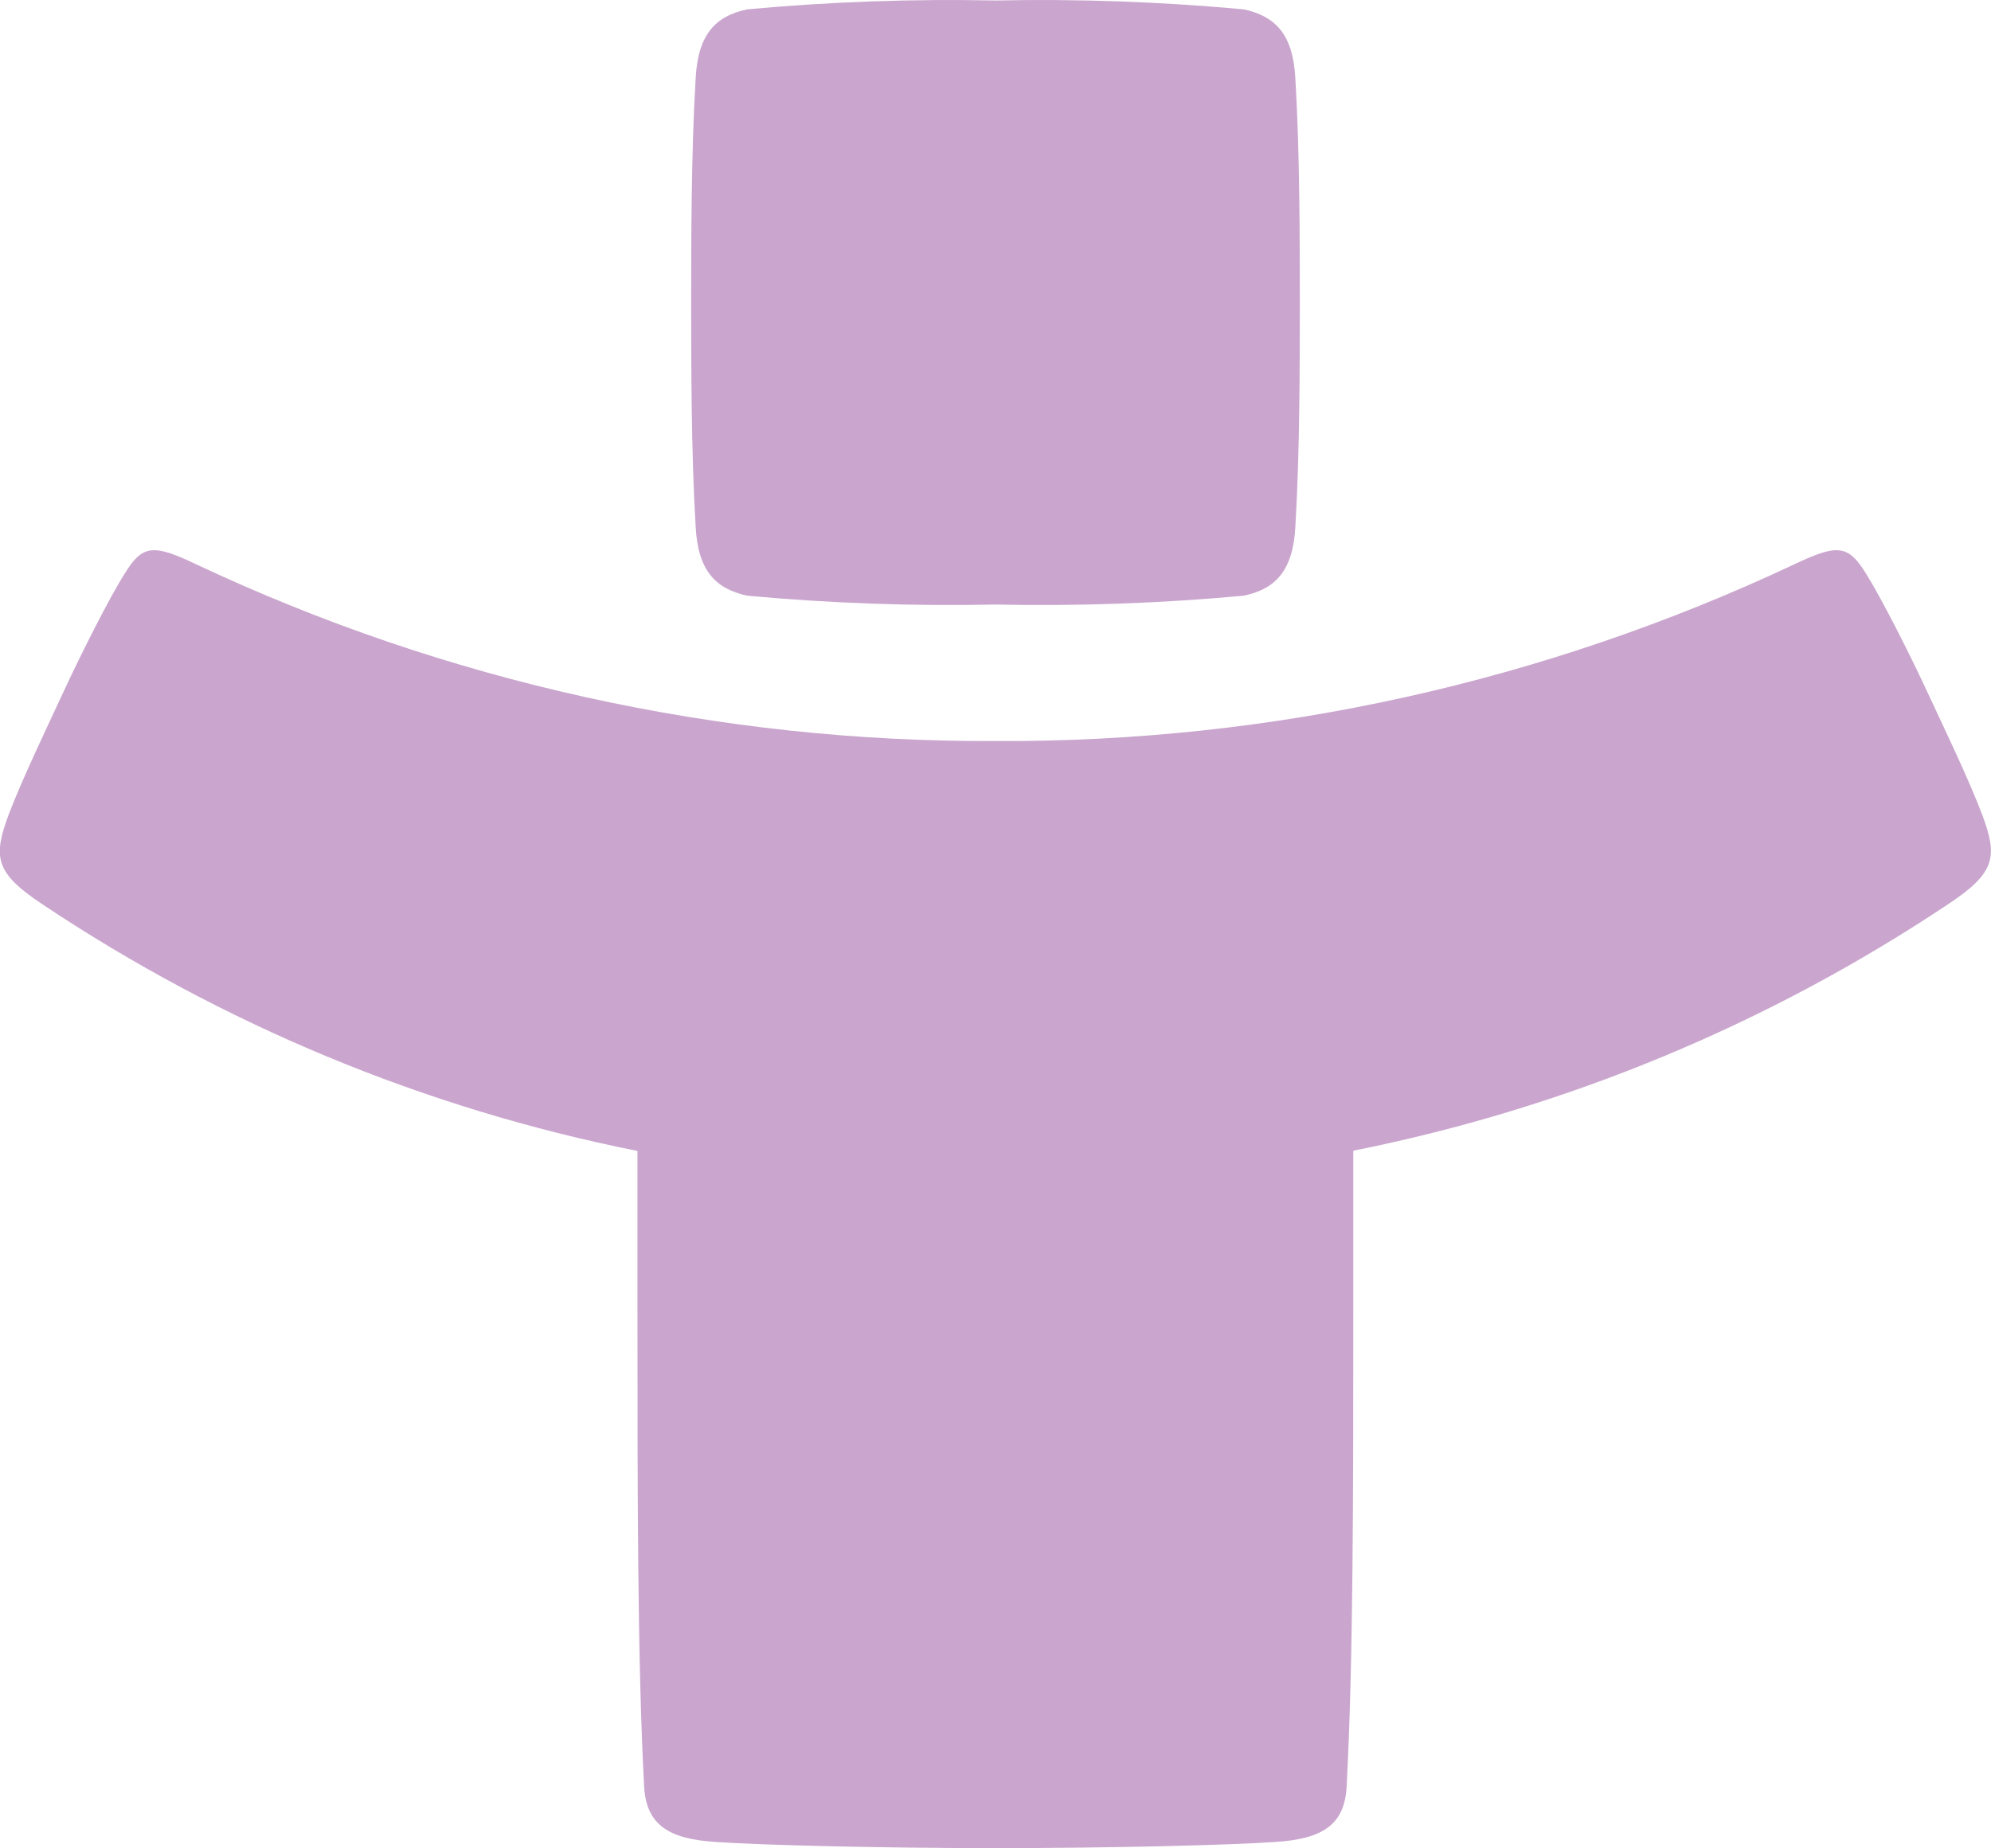
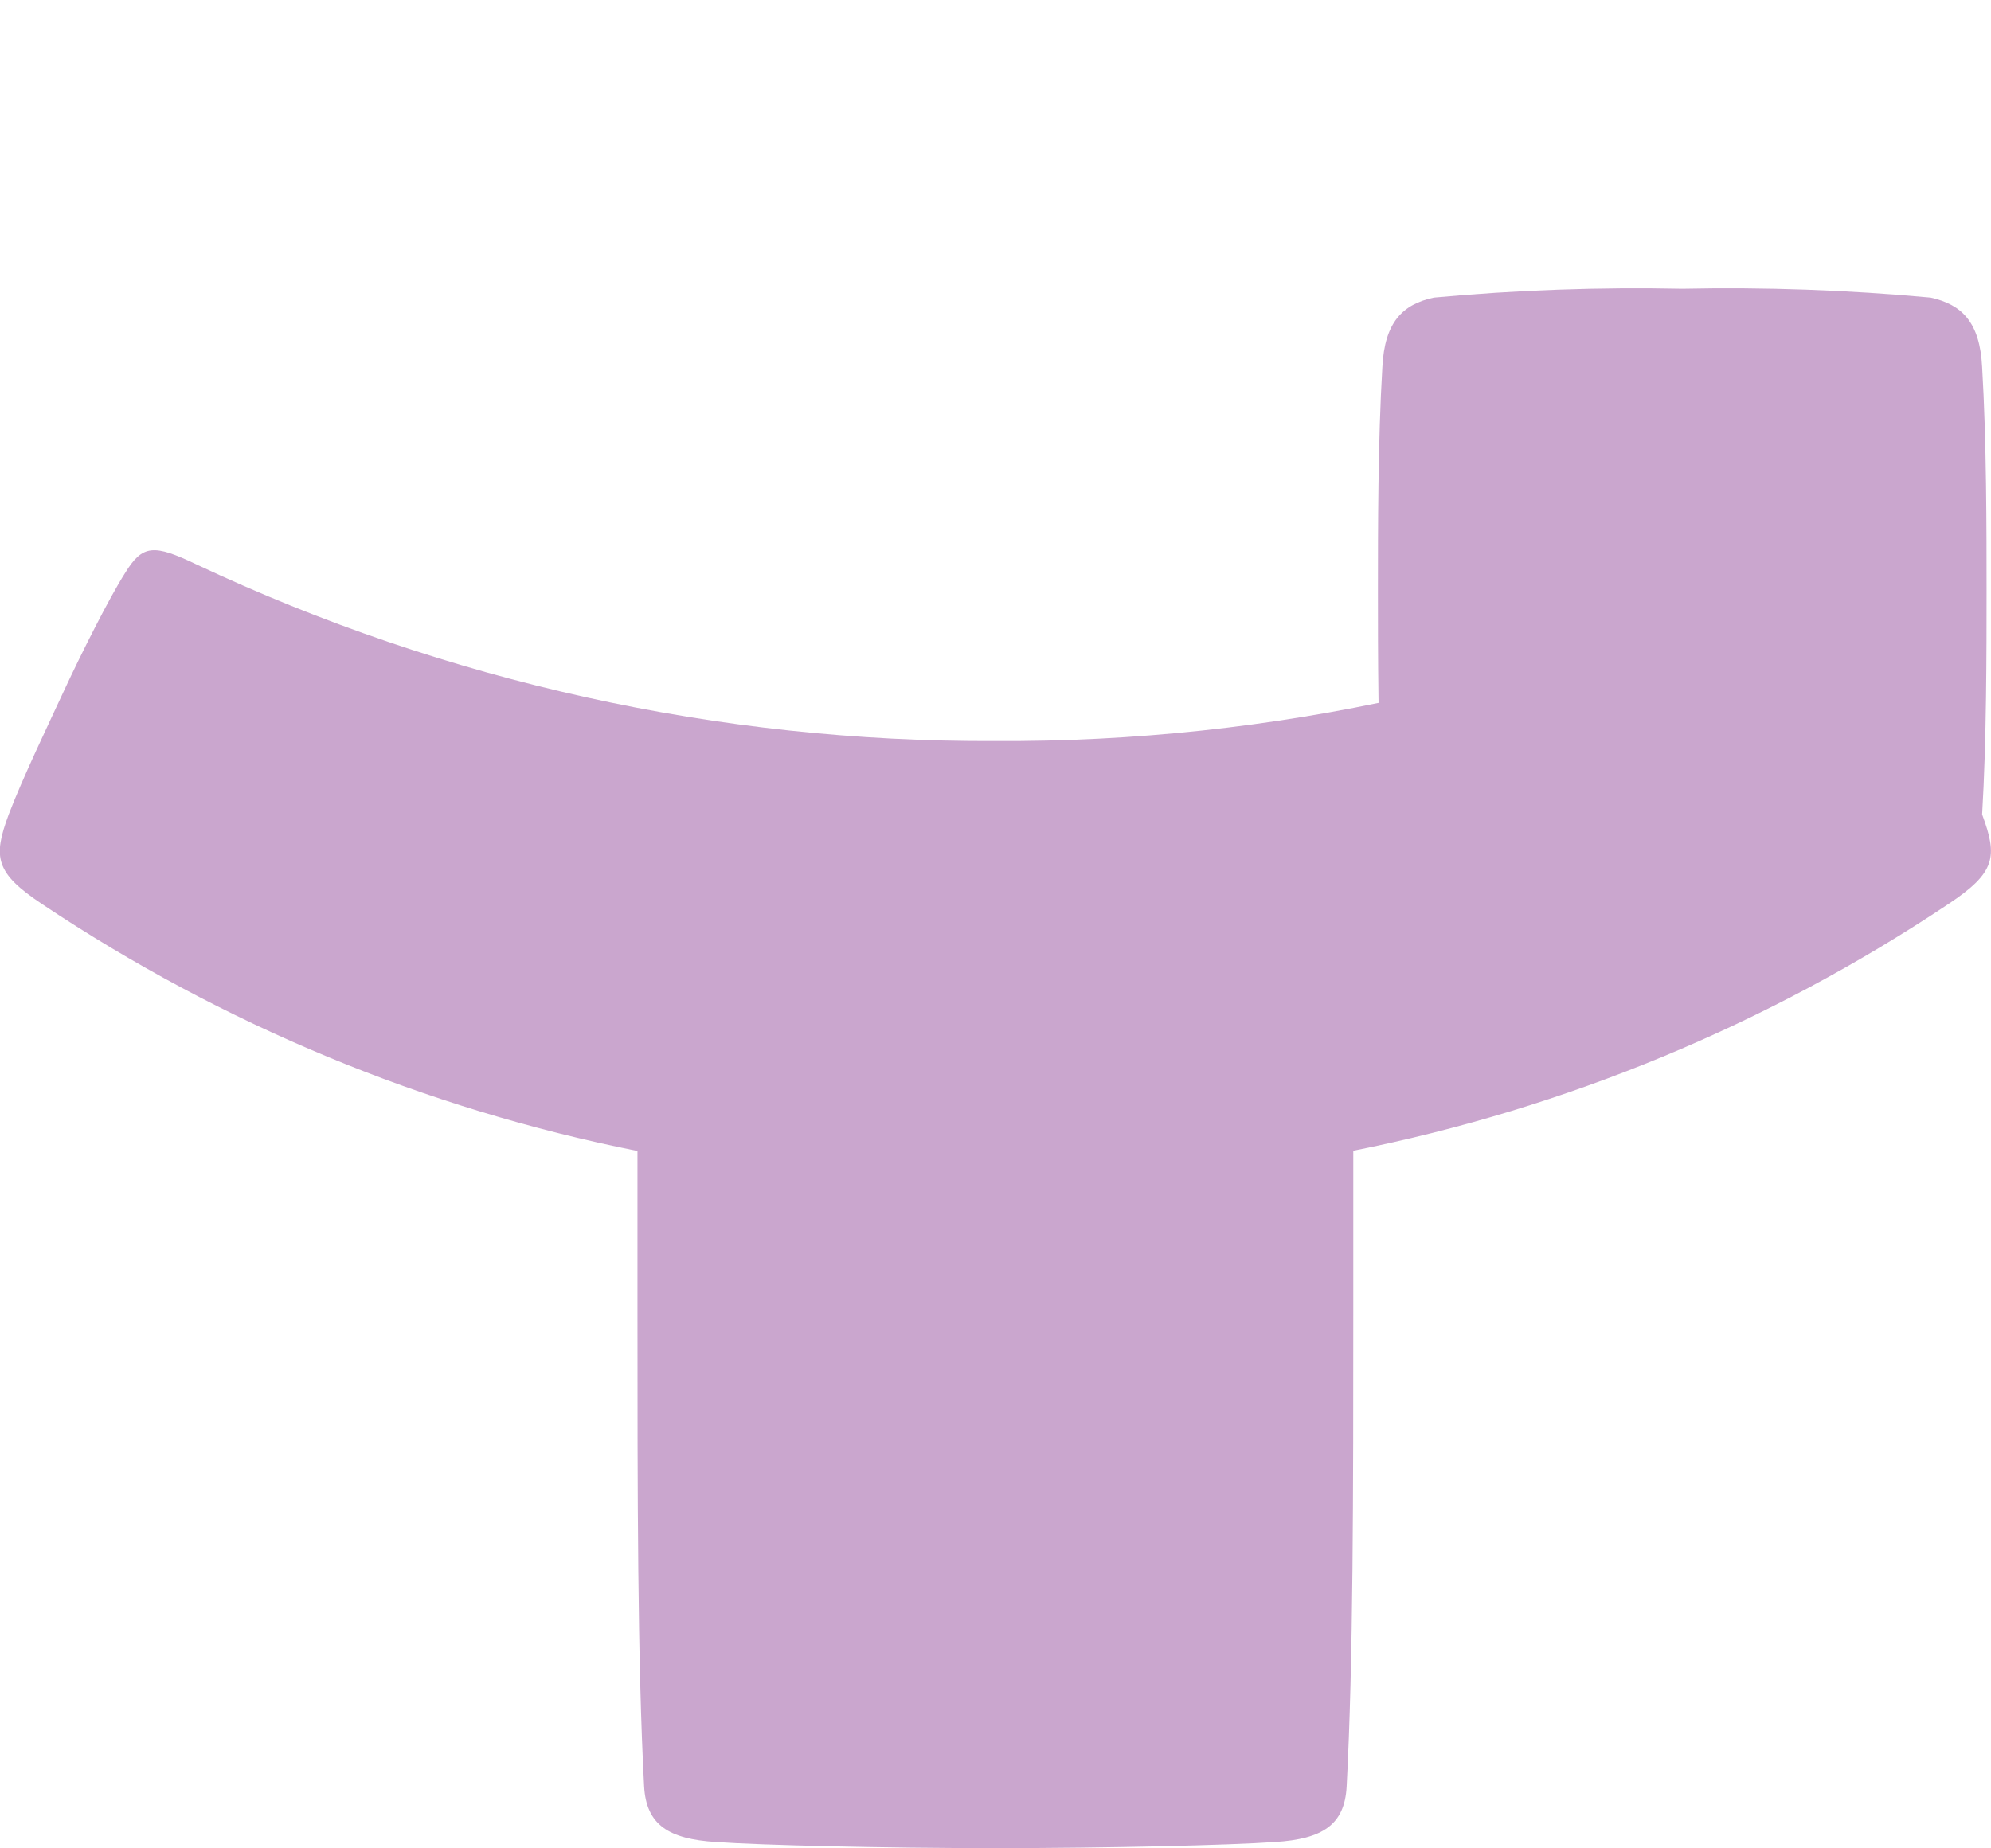
<svg xmlns="http://www.w3.org/2000/svg" viewBox="0 0 80.8 75.03">
  <g>
-     <path d="M80.44,33.07c-.54-1.45-1.64-3.72-2.27-5.08s-1.82-3.72-2.45-4.72c-.73-1.18-1.18-1.18-2.91-.36-10.14,4.77-21.21,7.23-32.42,7.17-11.21.05-22.28-2.4-32.42-7.17-1.72-.82-2.18-.82-2.9.36-.64,1-1.82,3.36-2.45,4.72s-1.72,3.63-2.27,5.08c-.64,1.73-.55,2.36,1.36,3.63,7.32,4.89,15.53,8.3,24.16,10.02,0,2.09,0,4.24,0,6.42,0,7.44,0,14.32.27,19.38.09,1.56,1,2.13,2.91,2.25,1.82.13,6.81.25,11.35.25s9.53-.12,11.35-.25c1.91-.12,2.82-.69,2.9-2.25.27-5.06.27-11.94.27-19.39,0-2.19,0-4.34,0-6.42,8.63-1.72,16.84-5.13,24.16-10.02,1.91-1.27,2-1.91,1.36-3.63M52.57,21.36c.18-3,.18-6.63.18-9.08s0-6.08-.18-9.08c-.09-1.82-.82-2.54-2.09-2.82-3.35-.31-6.72-.43-10.08-.36-3.36-.07-6.73.05-10.08.36-1.27.27-2,1-2.09,2.82-.18,3-.18,6.63-.18,9.08s0,6.08.18,9.08c.09,1.82.82,2.54,2.09,2.82,3.35.31,6.72.43,10.08.36,3.36.07,6.73-.05,10.08-.36,1.27-.27,2-1,2.09-2.82" style="fill: #caa6ce;" />
+     <path d="M80.44,33.07c-.54-1.45-1.64-3.72-2.27-5.08s-1.82-3.72-2.45-4.72c-.73-1.18-1.18-1.18-2.91-.36-10.14,4.77-21.21,7.23-32.42,7.17-11.21.05-22.28-2.4-32.42-7.17-1.72-.82-2.18-.82-2.9.36-.64,1-1.82,3.36-2.45,4.72s-1.72,3.63-2.27,5.08c-.64,1.73-.55,2.36,1.36,3.63,7.32,4.89,15.53,8.3,24.16,10.02,0,2.09,0,4.24,0,6.42,0,7.44,0,14.32.27,19.38.09,1.56,1,2.13,2.91,2.25,1.82.13,6.81.25,11.35.25s9.53-.12,11.35-.25c1.91-.12,2.82-.69,2.9-2.25.27-5.06.27-11.94.27-19.39,0-2.19,0-4.34,0-6.42,8.63-1.72,16.84-5.13,24.16-10.02,1.91-1.27,2-1.91,1.36-3.63c.18-3,.18-6.63.18-9.08s0-6.08-.18-9.08c-.09-1.82-.82-2.54-2.09-2.82-3.35-.31-6.72-.43-10.08-.36-3.36-.07-6.73.05-10.08.36-1.27.27-2,1-2.09,2.82-.18,3-.18,6.63-.18,9.08s0,6.08.18,9.08c.09,1.82.82,2.54,2.09,2.82,3.35.31,6.72.43,10.08.36,3.36.07,6.73-.05,10.08-.36,1.27-.27,2-1,2.09-2.82" style="fill: #caa6ce;" />
  </g>
</svg>